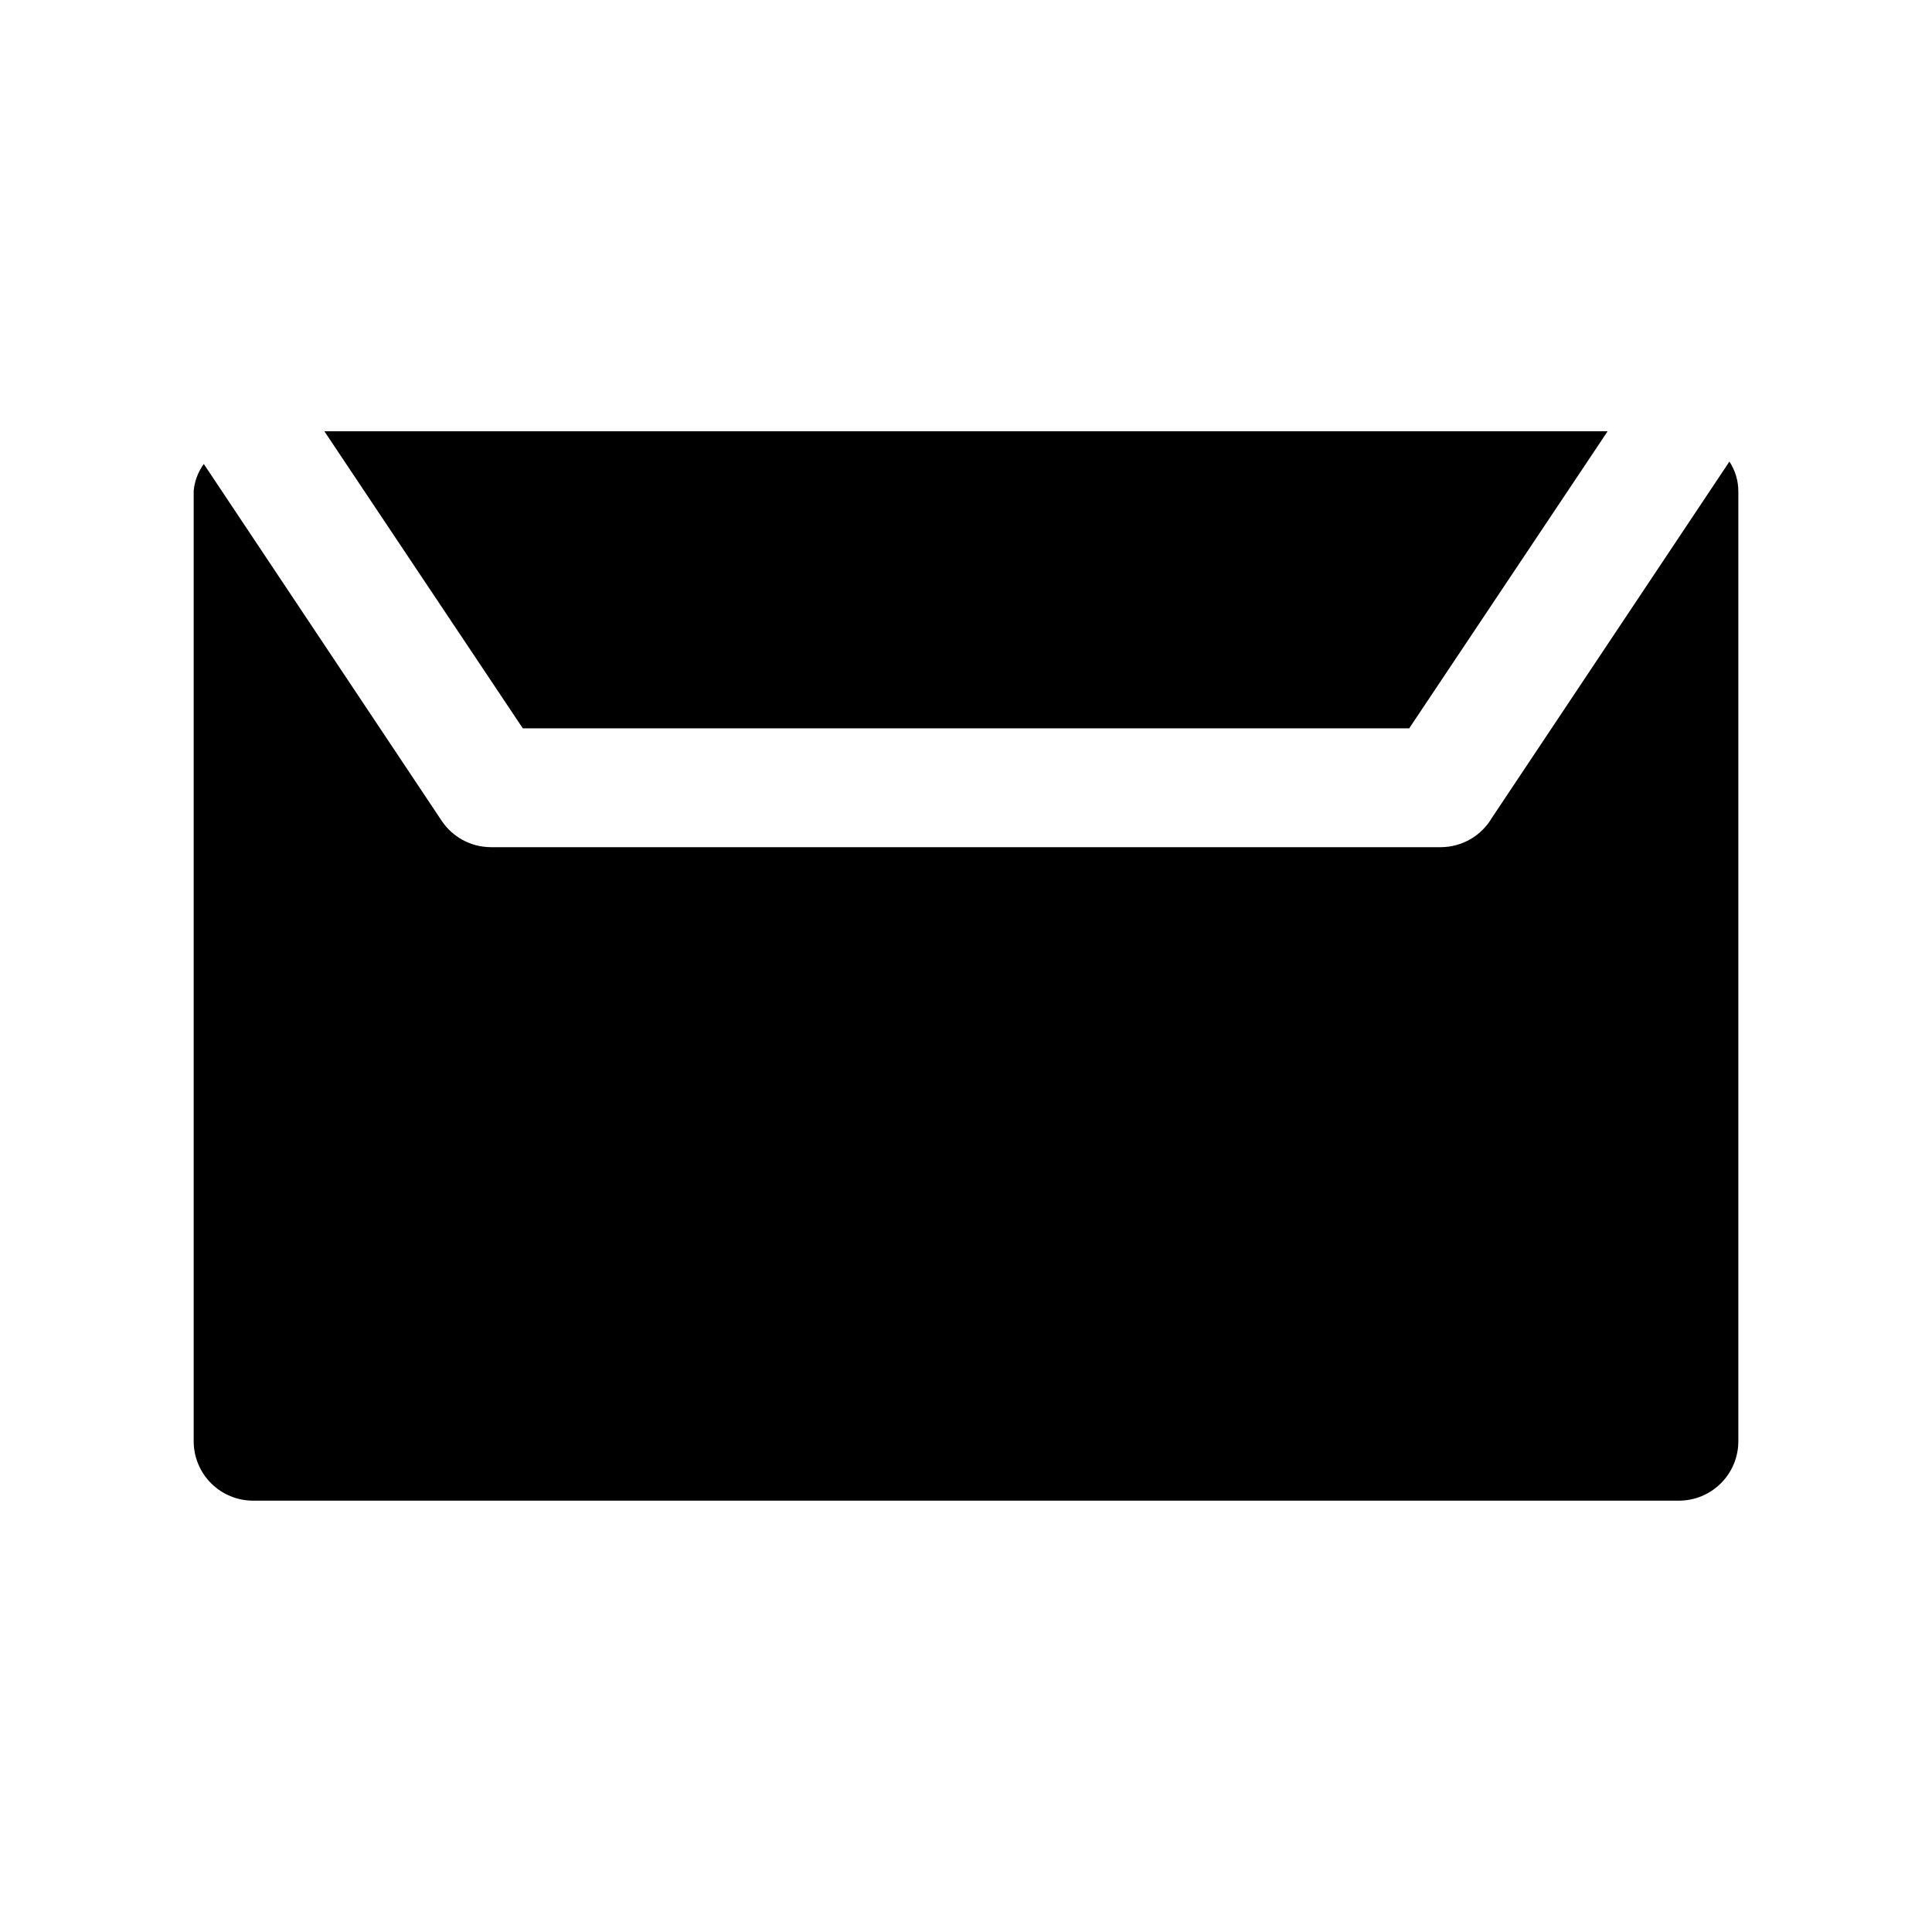
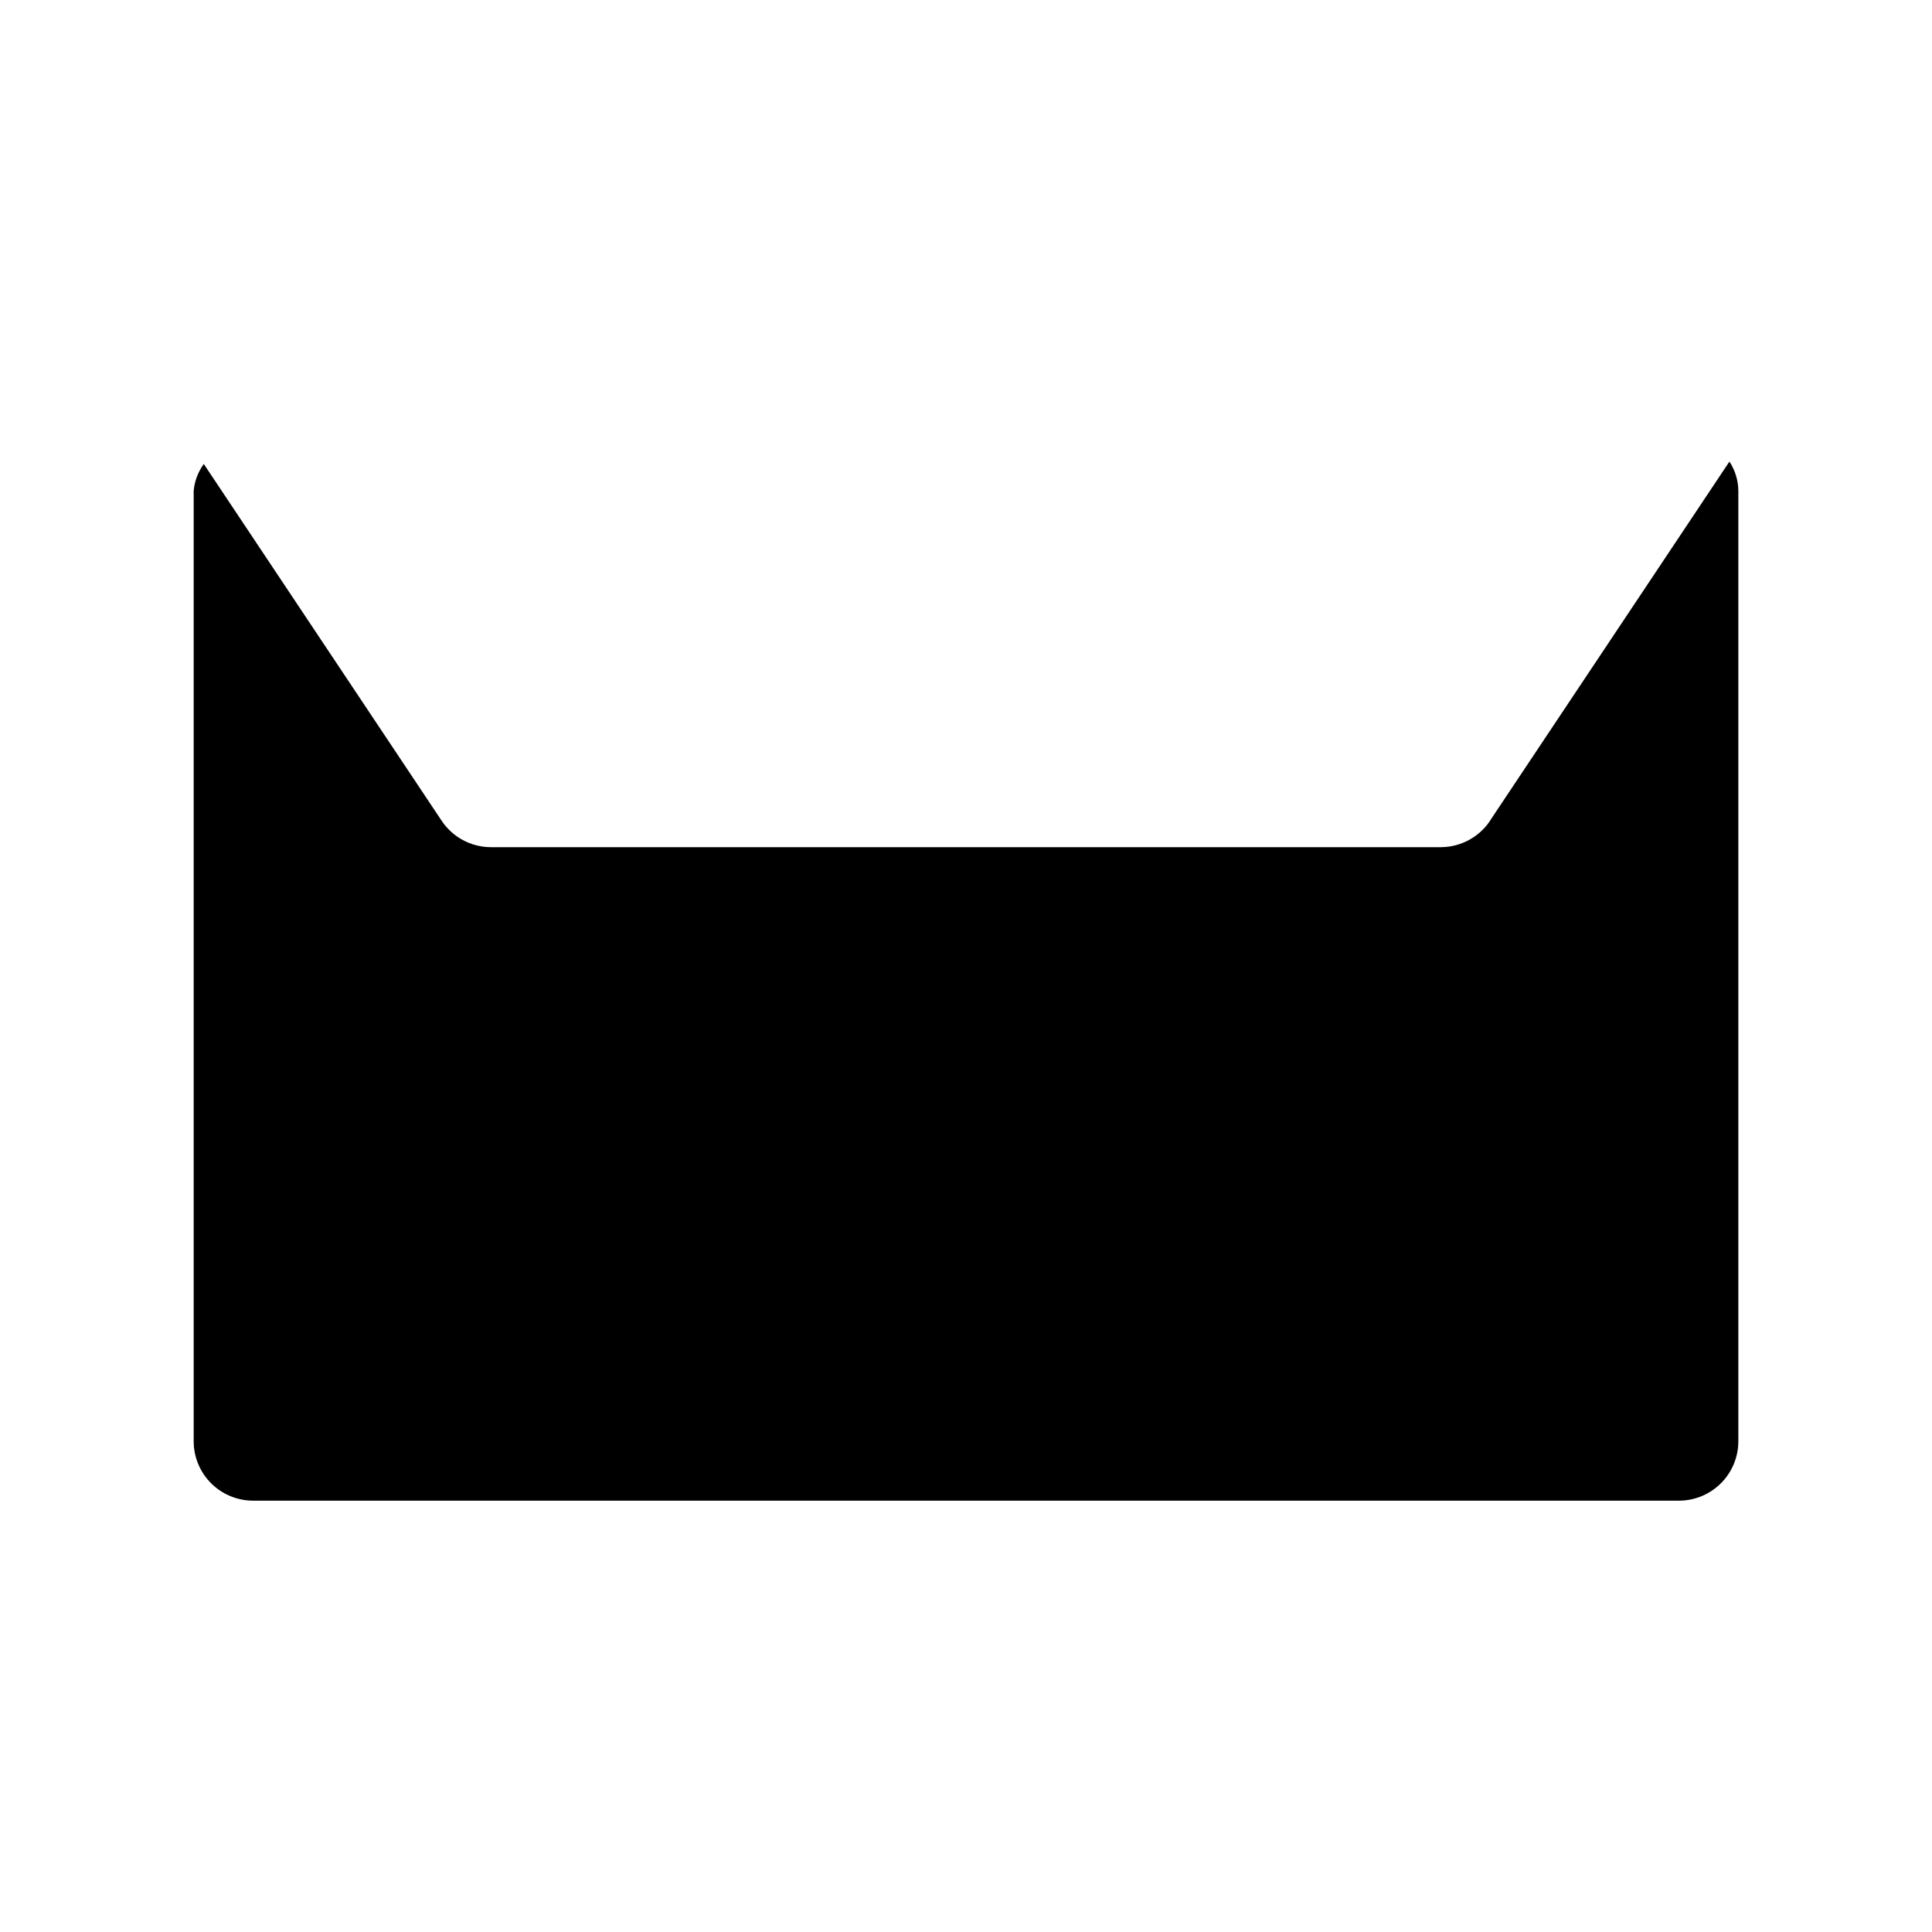
<svg xmlns="http://www.w3.org/2000/svg" fill="#000000" width="800px" height="800px" version="1.1" viewBox="144 144 512 512">
  <g>
    <path d="m602.31 266.33-62.977 94.465c-2.805 4.734-7.879 7.656-13.383 7.715h-251.9c-5.266-0.027-10.172-2.688-13.066-7.086l-62.977-94.465c-1.512 2.078-2.438 4.527-2.68 7.086v251.9c0 4.176 1.66 8.184 4.613 11.133 2.953 2.953 6.957 4.613 11.133 4.613h377.86c4.176 0 8.18-1.66 11.133-4.613 2.953-2.949 4.613-6.957 4.613-11.133v-251.9c-0.031-2.746-0.852-5.422-2.363-7.715z" />
-     <path d="m517.45 337.02 52.586-78.723h-340.07l52.586 78.723z" />
  </g>
</svg>